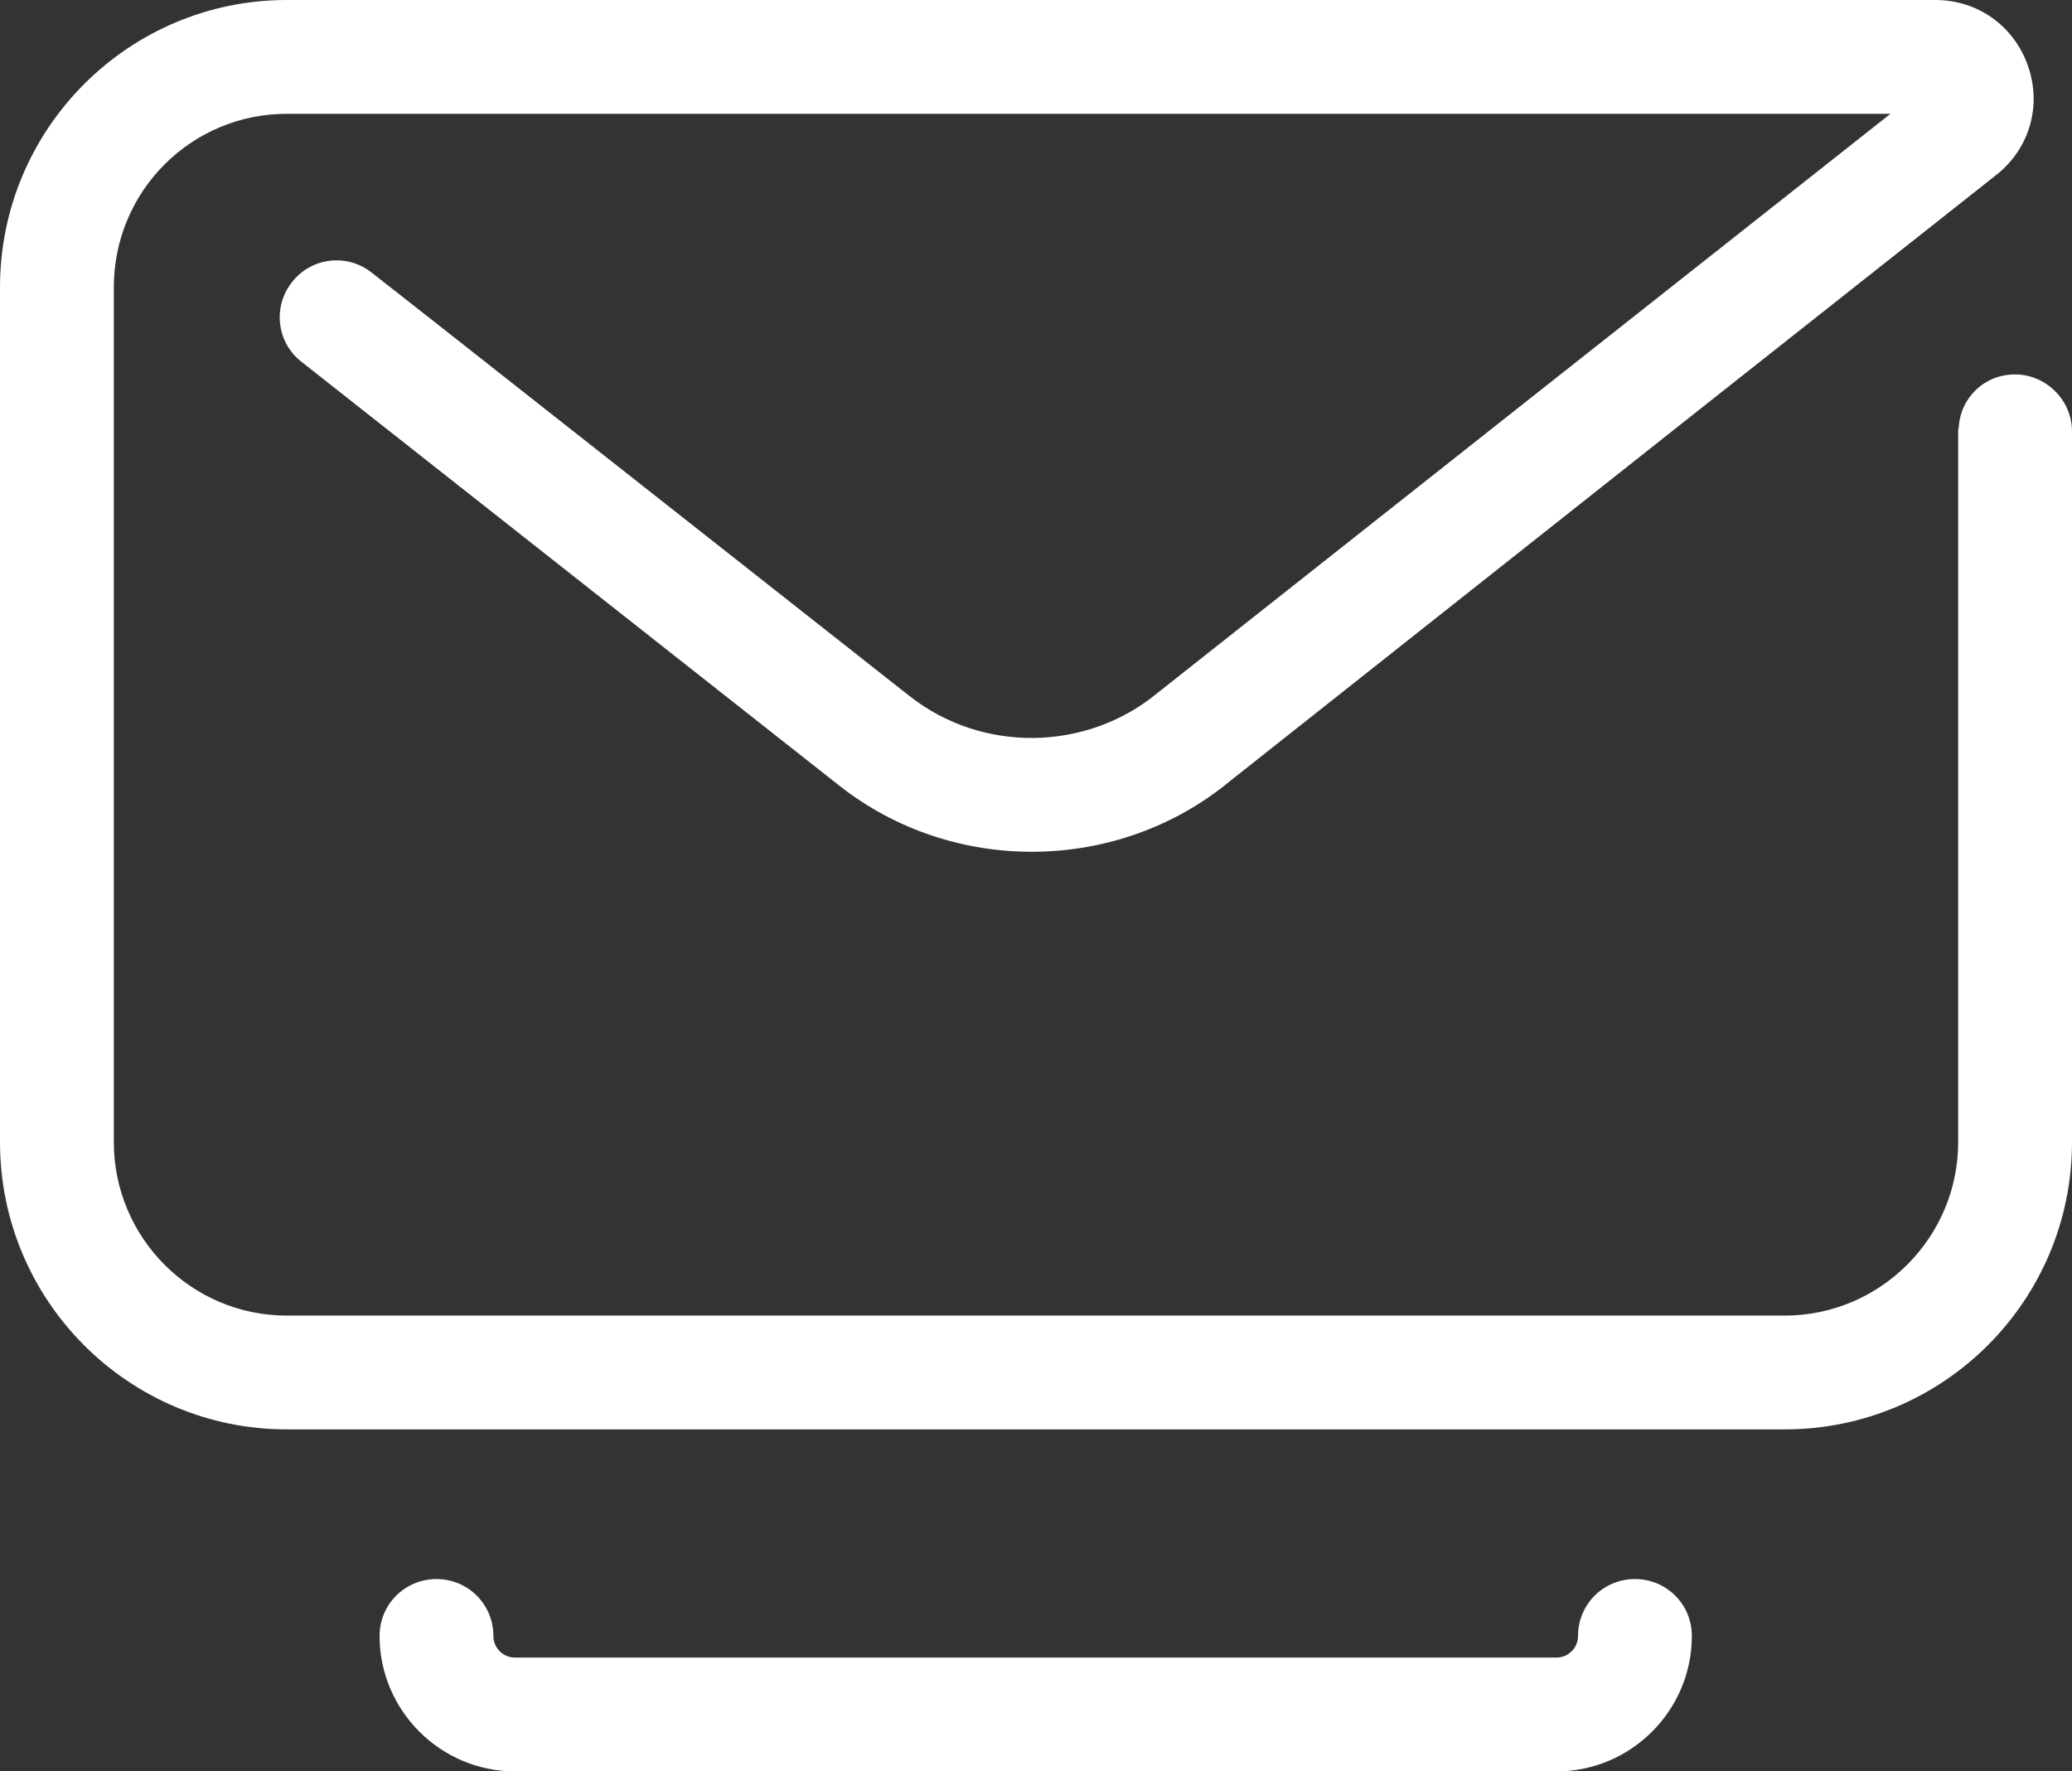
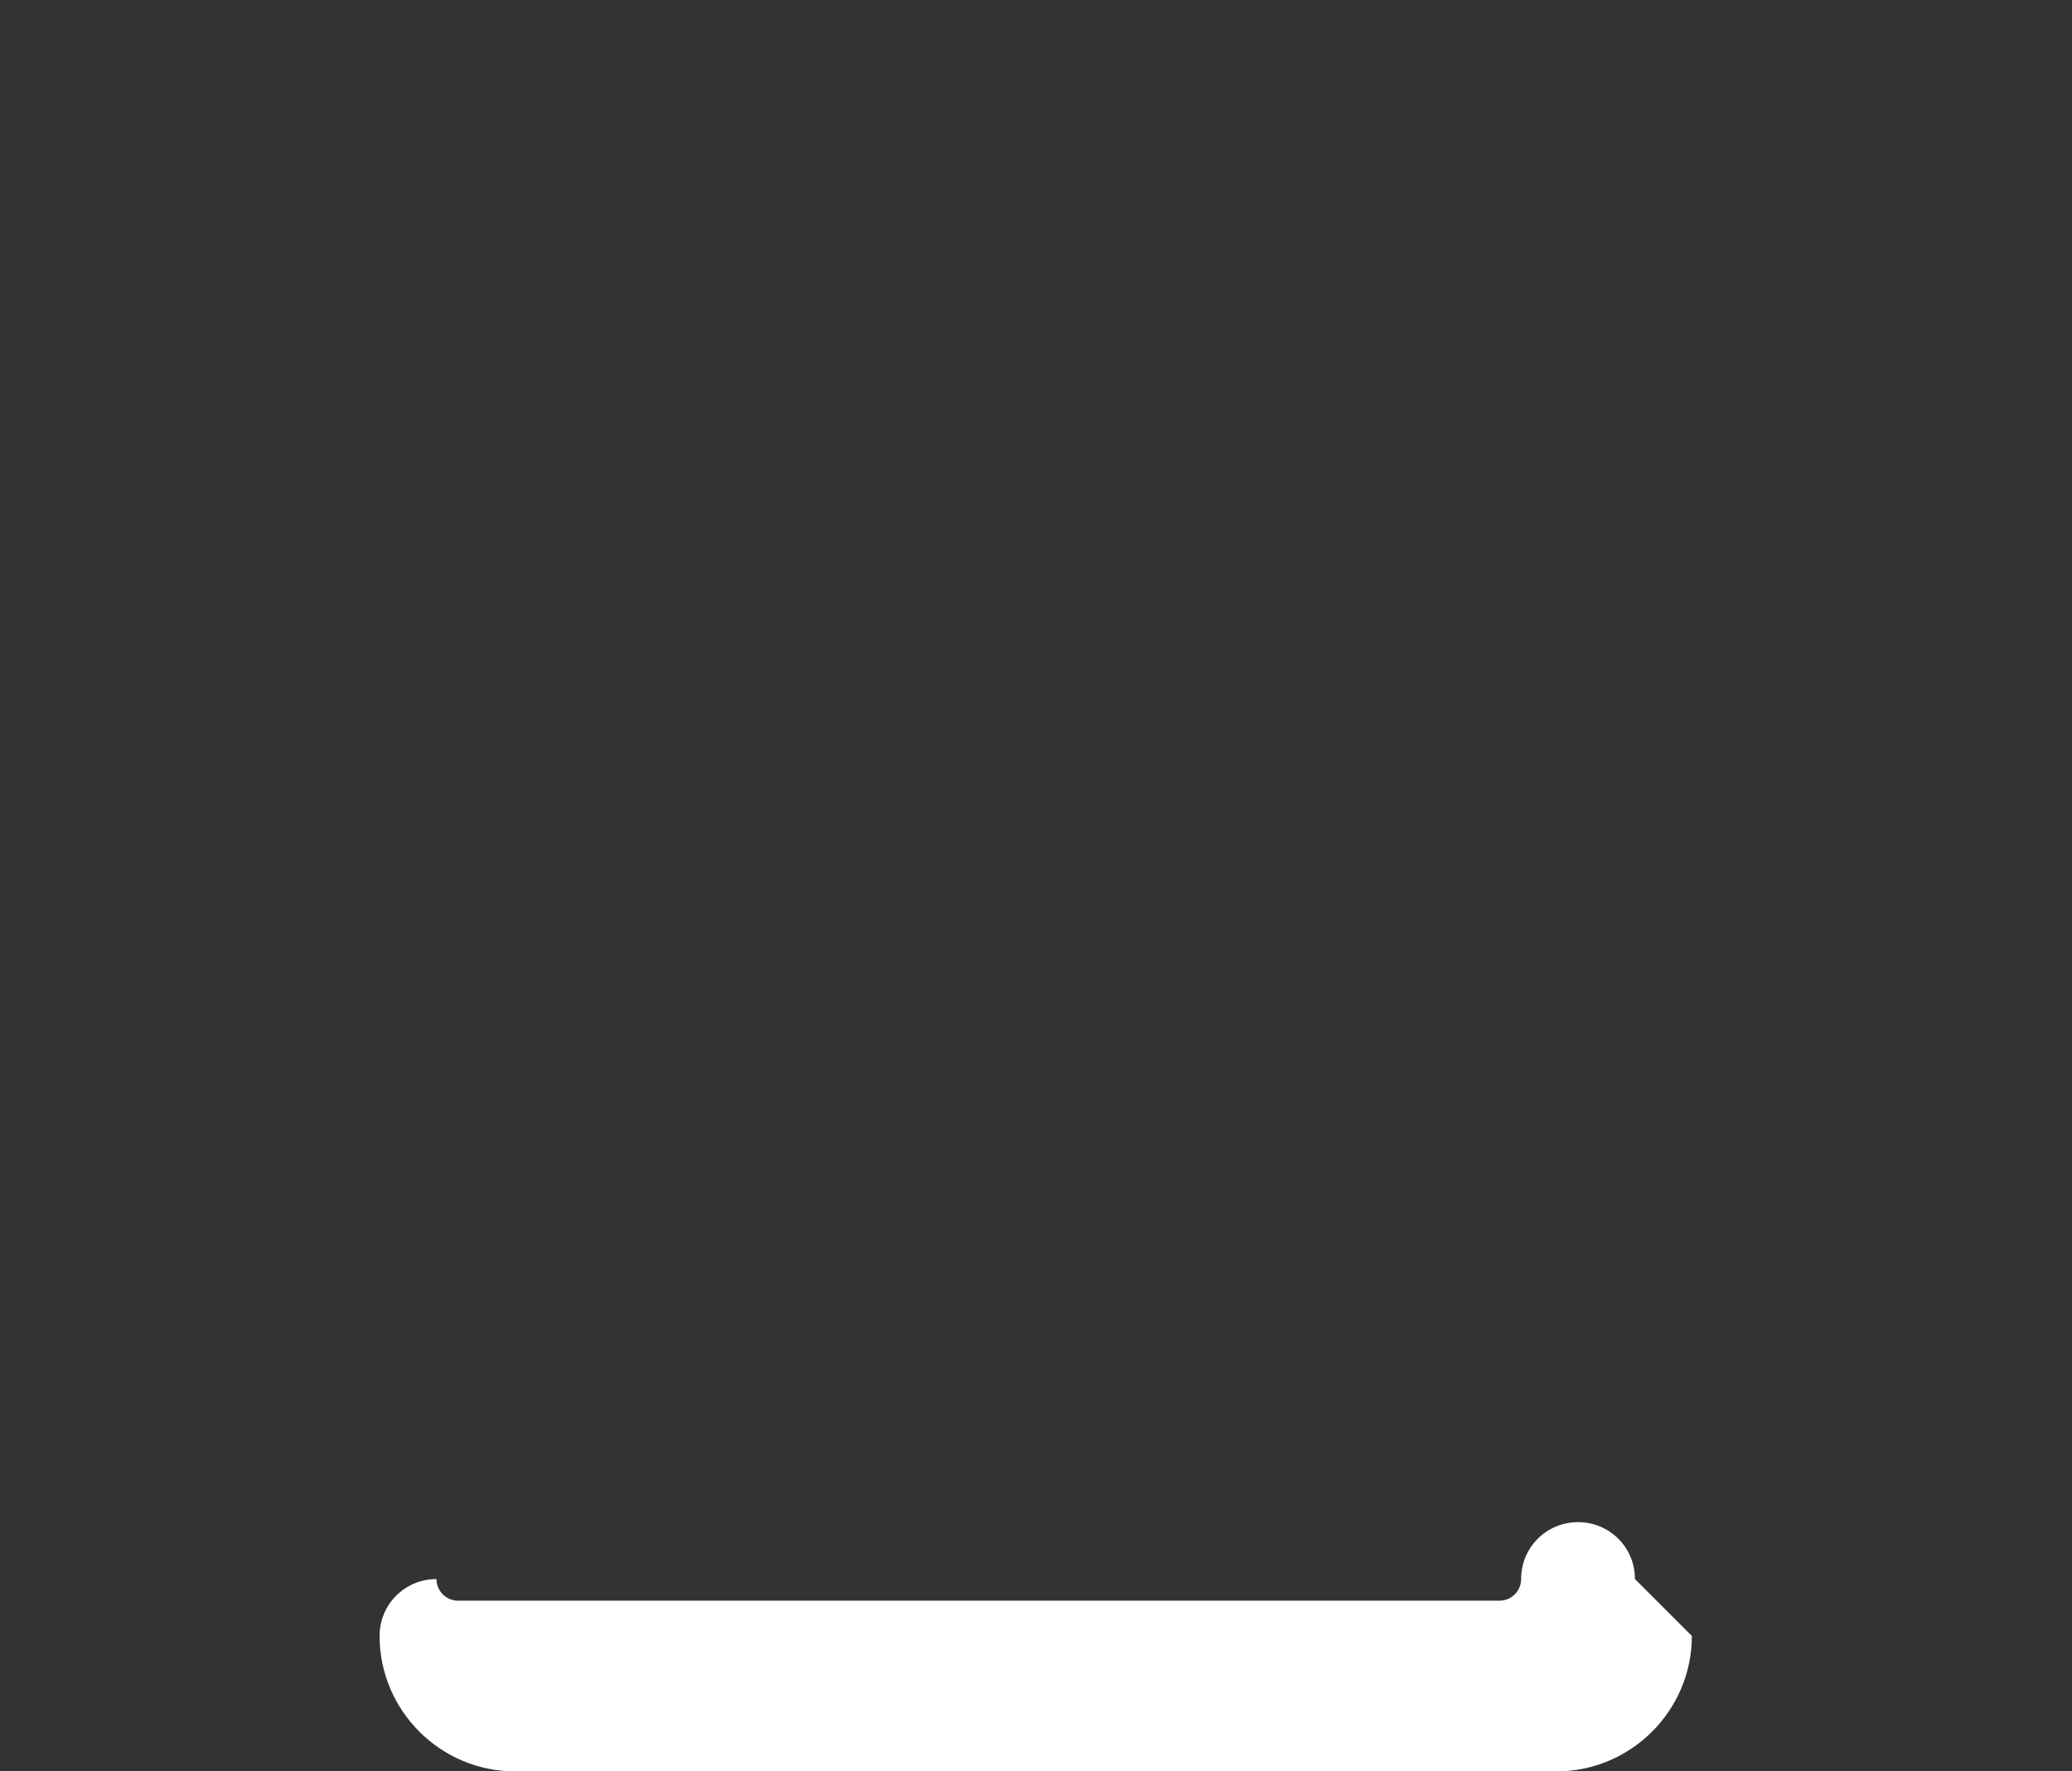
<svg xmlns="http://www.w3.org/2000/svg" id="Calque_2" data-name="Calque 2" viewBox="0 0 36.41 31.13">
  <rect x="0" y="0" width="36.41" height="31.13" fill="#333333" stroke="none" />
  <defs>
    <style>
      .cls-1 {
        fill: #fff;
        stroke-width: 0px;
      }
    </style>
  </defs>
  <g id="Calque_1-2" data-name="Calque 1">
    <g>
-       <path class="cls-1" d="M36.41,7.58v12.49c0,2.79-2.26,5.05-5.05,5.05H5.04c-2.78,0-5.04-2.26-5.04-5.05V5.05C0,2.26,2.26,0,5.04,0h28.97c.74,0,1.37.45,1.62,1.14s.05,1.44-.52,1.91l-5.25,4.15-8.25,6.53c-1.96,1.62-4.86,1.66-6.87.07L5.3,6.36c-.44-.34-.51-.97-.17-1.4.34-.44.97-.51,1.4-.17l1.16.91,8.29,6.53c1.28,1.01,3.12.98,4.37-.06l6.54-5.17,6.33-5H5.04c-1.68,0-3.04,1.36-3.04,3.05v15.02c0,1.68,1.36,3.05,3.04,3.05h26.32c1.68,0,3.05-1.37,3.05-3.05V7.58s0-.05.01-.07c.03-.52.45-.93.99-.93s1,.45,1,1Z" />
-       <path class="cls-1" d="M29.73,28.75c0,1.31-1.07,2.38-2.38,2.38H9.05c-1.31,0-2.38-1.07-2.38-2.38,0-.56.45-1,1-1s1,.44,1,1c0,.21.17.38.38.38h18.3c.21,0,.38-.17.38-.38,0-.56.45-1,1-1s1,.44,1,1Z" />
+       <path class="cls-1" d="M29.73,28.75c0,1.31-1.07,2.38-2.38,2.38H9.05c-1.31,0-2.38-1.07-2.38-2.38,0-.56.45-1,1-1c0,.21.17.38.38.38h18.3c.21,0,.38-.17.38-.38,0-.56.45-1,1-1s1,.44,1,1Z" />
    </g>
  </g>
</svg>